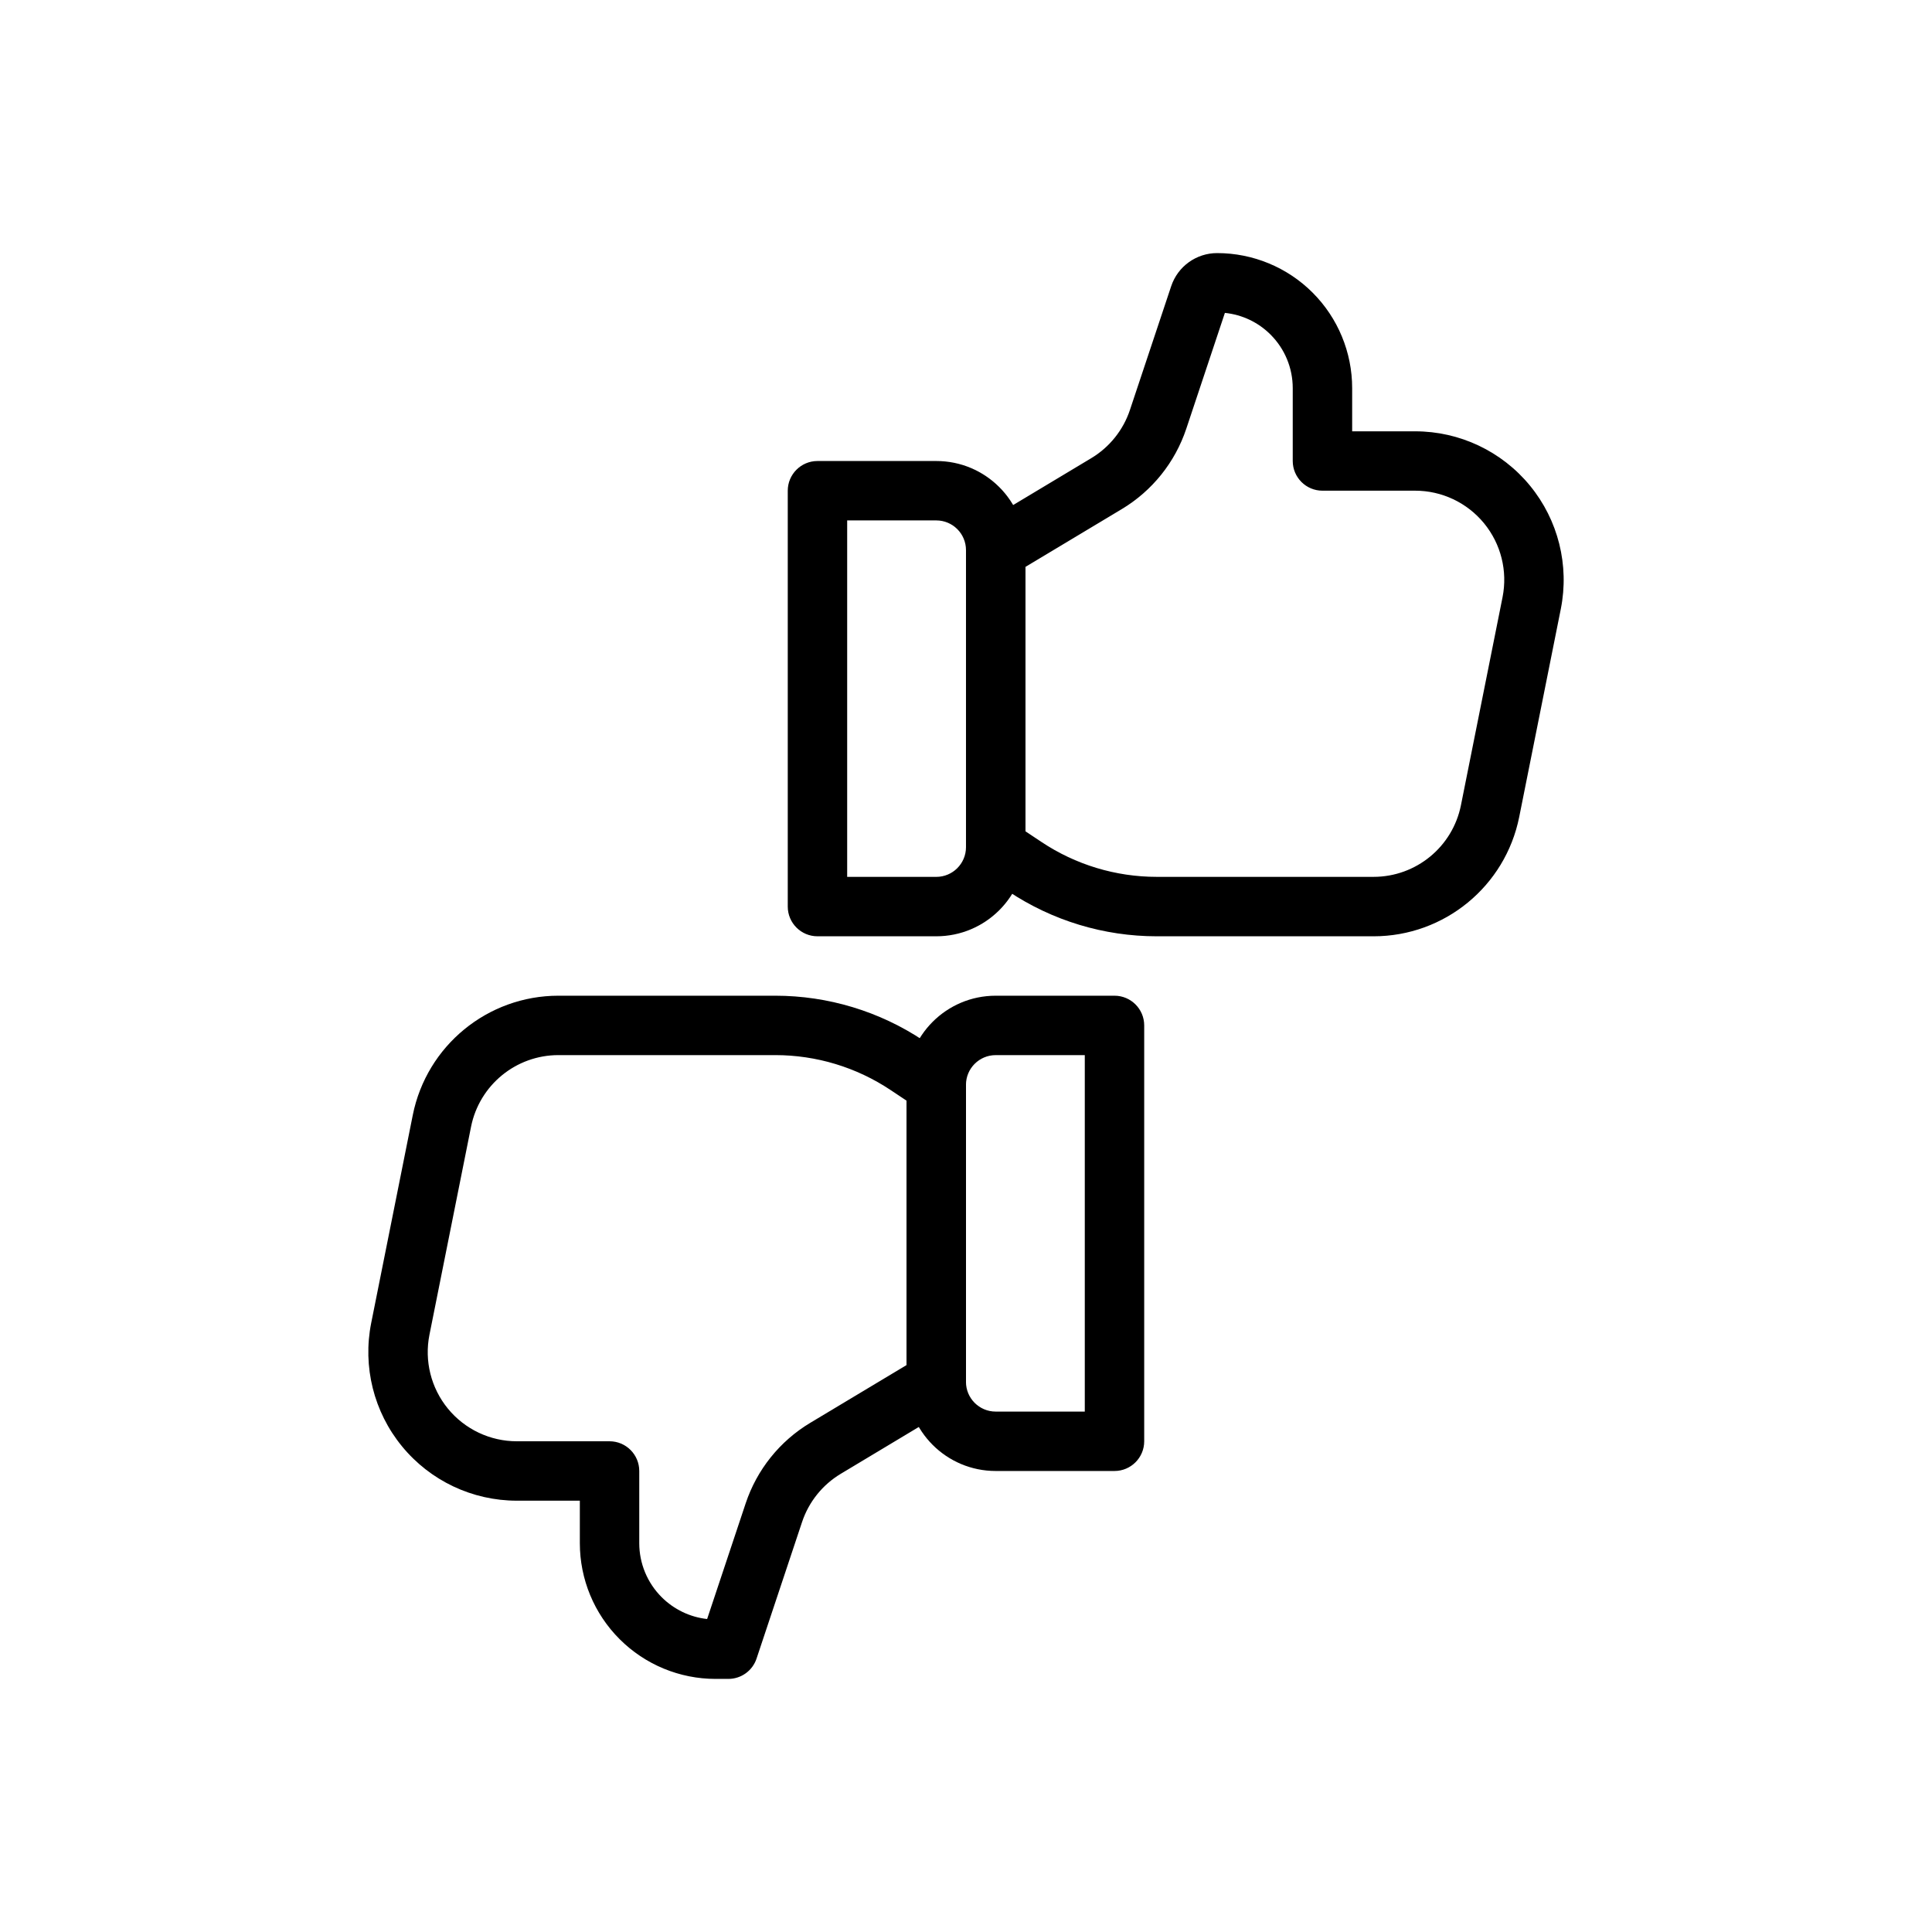
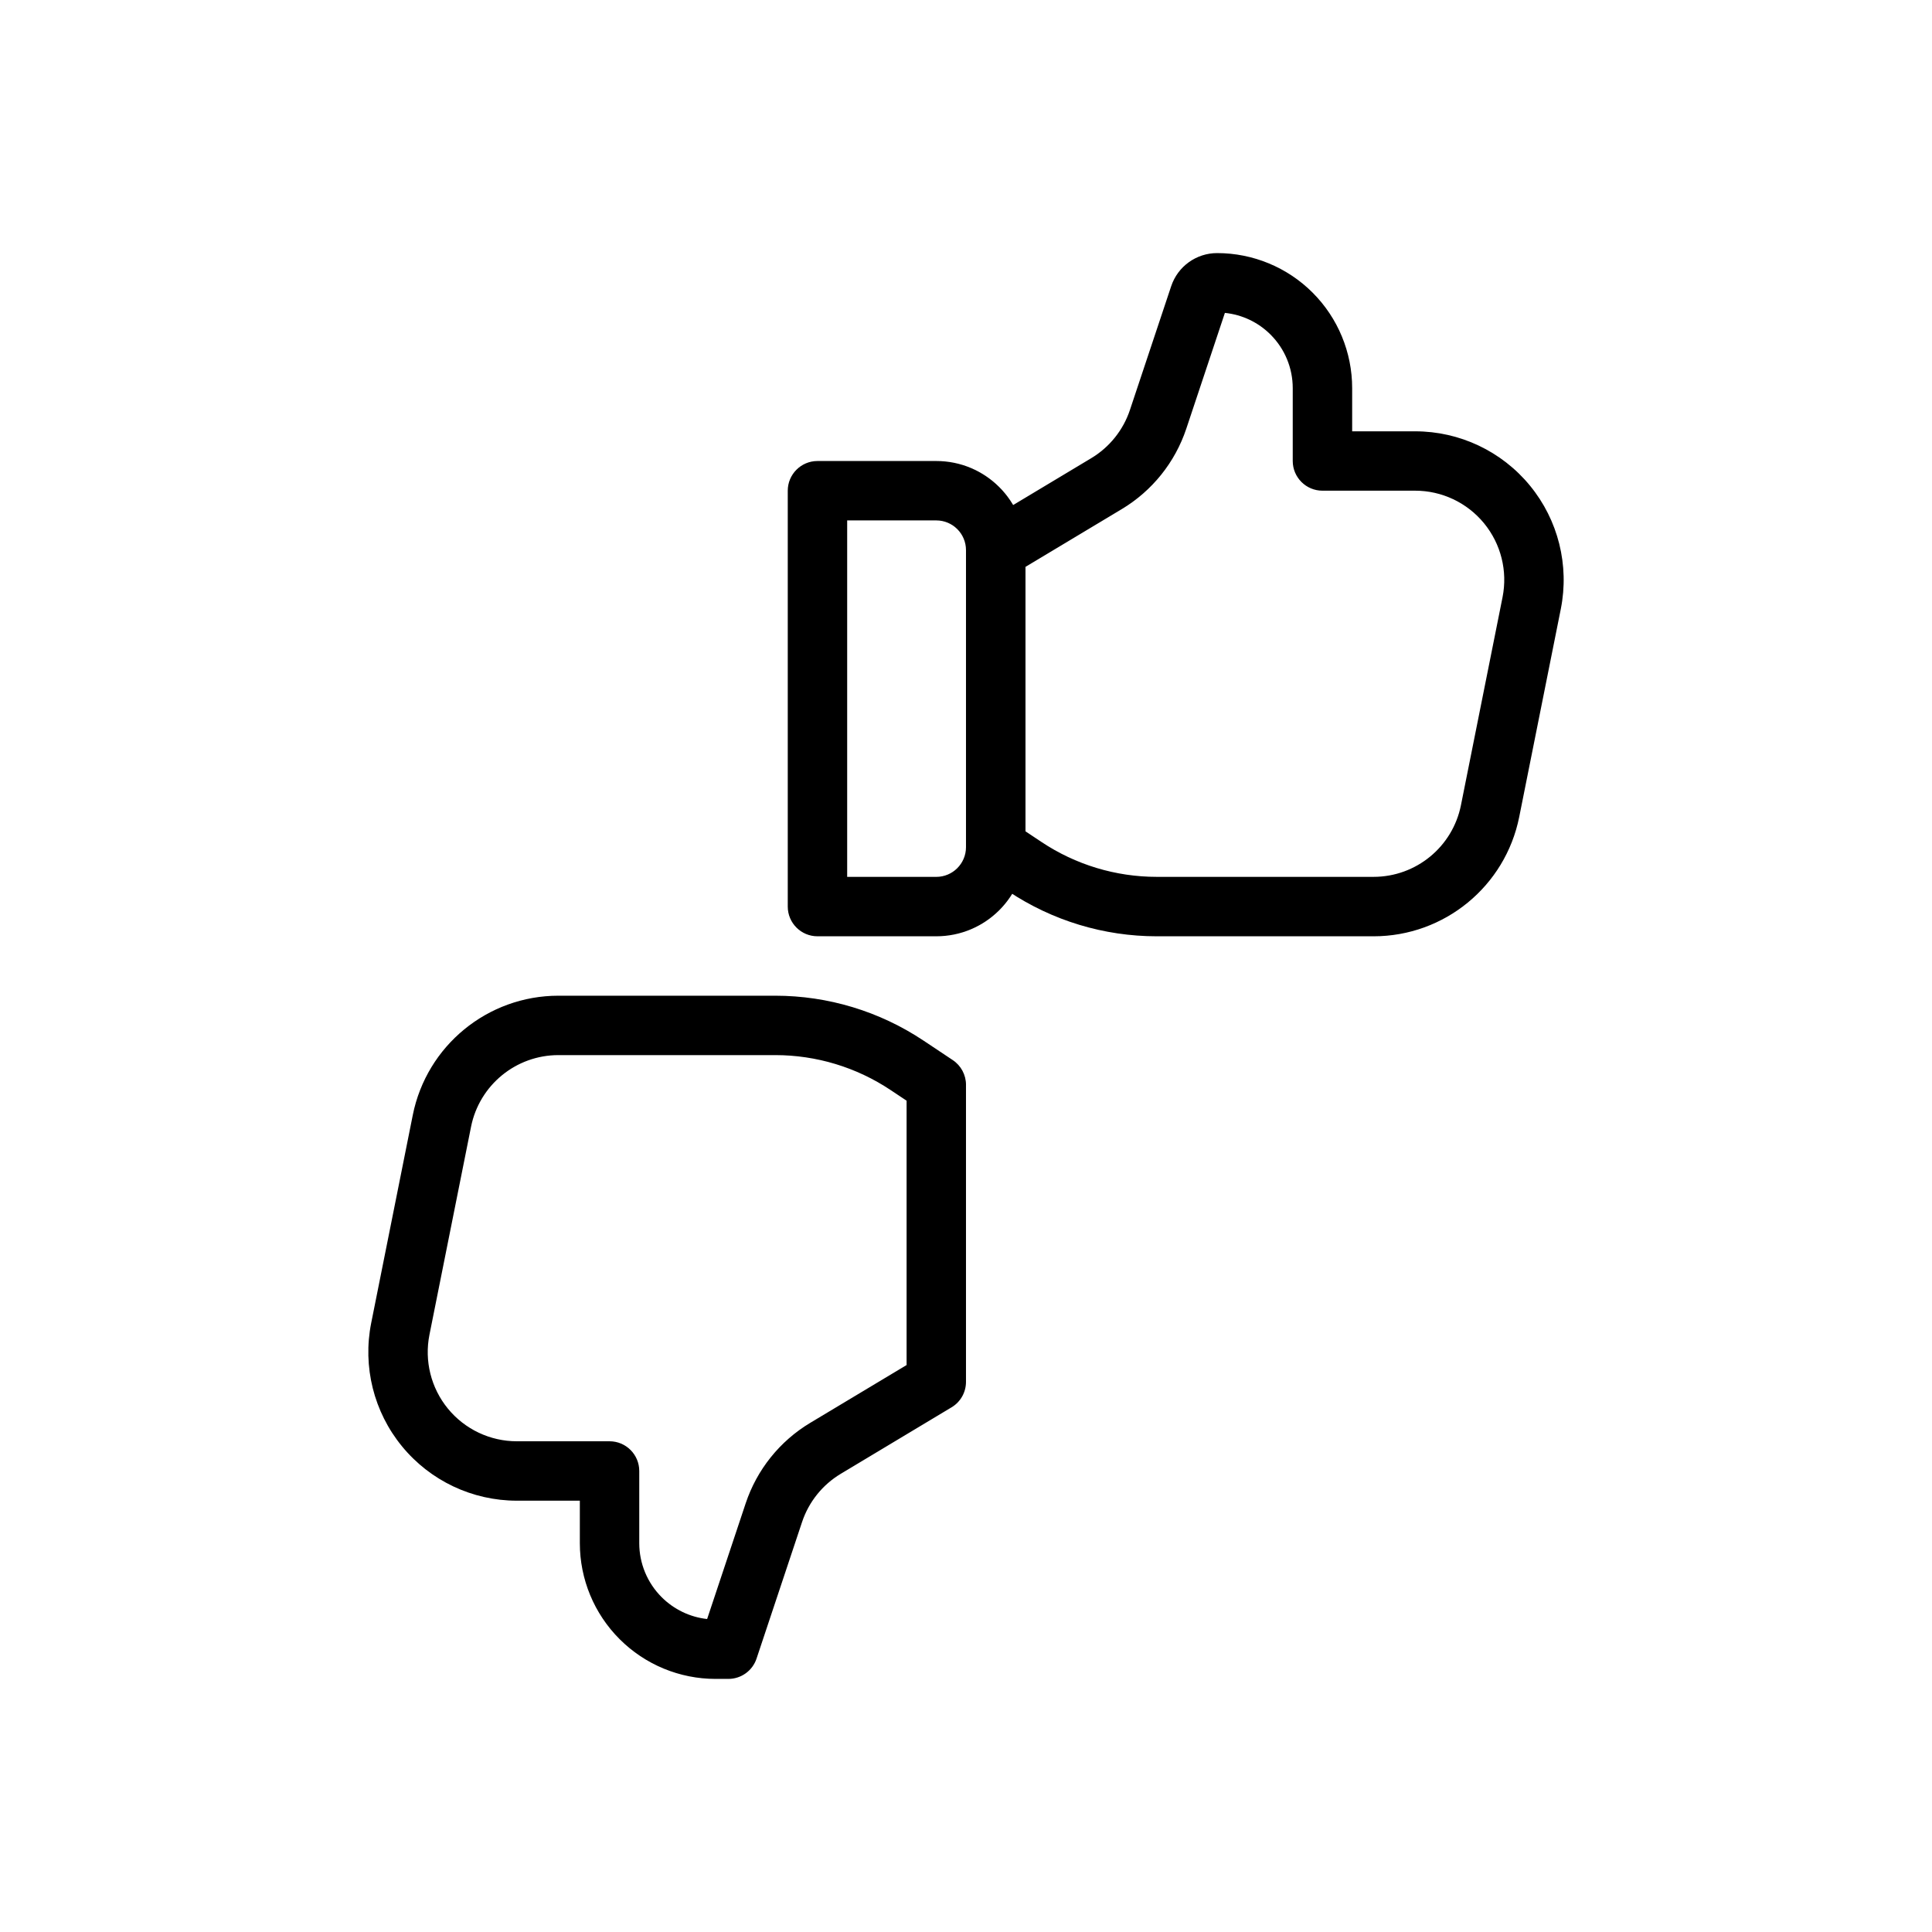
<svg xmlns="http://www.w3.org/2000/svg" fill="#000000" width="800px" height="800px" version="1.1" viewBox="144 144 512 512">
  <g fill-rule="evenodd">
    <path d="m415.74 289.79c0-13.043-10.57-23.617-23.617-23.617h-31.488c-4.344 0-7.871 3.527-7.871 7.871v110.21c0 4.344 3.527 7.871 7.871 7.871h31.488c13.043 0 23.617-10.57 23.617-23.617v-78.719zm-15.742 0v78.719c0 4.344-3.527 7.871-7.871 7.871h-23.617v-94.465h23.617c4.344 0 7.871 3.527 7.871 7.871z" />
-     <path d="m384.25 510.21c0 13.043 10.57 23.617 23.617 23.617h31.488c4.344 0 7.871-3.527 7.871-7.871v-110.21c0-4.344-3.527-7.871-7.871-7.871h-31.488c-13.043 0-23.617 10.57-23.617 23.617v78.719zm15.742 0v-78.719c0-4.344 3.527-7.871 7.871-7.871h23.617v94.465h-23.617c-4.344 0-7.871-3.527-7.871-7.871z" />
    <path d="m400 368.51c0 2.629 1.316 5.094 3.504 6.551 0 0 3.473 2.312 7.754 5.164 11.637 7.762 25.309 11.902 39.297 11.902h57.457c18.758 0 34.914-13.242 38.598-31.637 3.211-16.059 7.422-37.117 11.02-55.105 2.305-11.562-0.684-23.562-8.164-32.676-7.469-9.117-18.641-14.406-30.434-14.406h-16.695v-11.445c0-9.492-3.769-18.594-10.484-25.309-6.707-6.707-15.809-10.477-25.301-10.477h-0.008c-5.519 0-10.414 3.527-12.164 8.762l-10.934 32.801c-1.777 5.344-5.414 9.879-10.25 12.785l-29.371 17.625c-2.379 1.418-3.824 3.984-3.824 6.746zm68.613-141.59c4.559 0.465 8.84 2.488 12.105 5.762 3.762 3.754 5.871 8.855 5.871 14.168v19.316c0 4.344 3.527 7.871 7.871 7.871h24.57c7.078 0 13.777 3.172 18.262 8.645 4.488 5.473 6.281 12.668 4.894 19.602l-11.02 55.105c-2.211 11.043-11.902 18.988-23.16 18.988h-57.457c-10.879 0-21.516-3.219-30.566-9.258l-4.242-2.824v-70.055l25.551-15.328c8.055-4.832 14.113-12.391 17.09-21.309l10.227-30.684z" />
    <path d="m400 431.49c0-2.629-1.316-5.094-3.504-6.551 0 0-3.473-2.312-7.754-5.164-11.637-7.762-25.309-11.902-39.297-11.902h-57.457c-18.758 0-34.914 13.242-38.598 31.637-3.211 16.059-7.422 37.117-11.02 55.105-2.305 11.562 0.684 23.562 8.164 32.676 7.469 9.117 18.641 14.406 30.434 14.406h16.695v11.258c0 9.539 3.785 18.688 10.539 25.434 6.746 6.754 15.895 10.539 25.434 10.539h3.387c3.387 0 6.398-2.164 7.469-5.383l12.059-36.18c1.777-5.344 5.414-9.879 10.25-12.785l29.371-17.625c2.379-1.418 3.824-3.984 3.824-6.746v-78.719zm-68.605 141.57c-4.543-0.504-8.801-2.543-12.059-5.801-3.793-3.793-5.926-8.934-5.926-14.305v-19.129c0-4.344-3.527-7.871-7.871-7.871h-24.57c-7.078 0-13.777-3.172-18.262-8.645-4.488-5.473-6.281-12.668-4.894-19.602l11.02-55.105c2.211-11.043 11.902-18.988 23.16-18.988h57.457c10.879 0 21.516 3.219 30.566 9.258l4.242 2.824v70.055l-25.551 15.328c-8.055 4.832-14.113 12.391-17.09 21.309l-10.219 30.668z" />
  </g>
</svg>